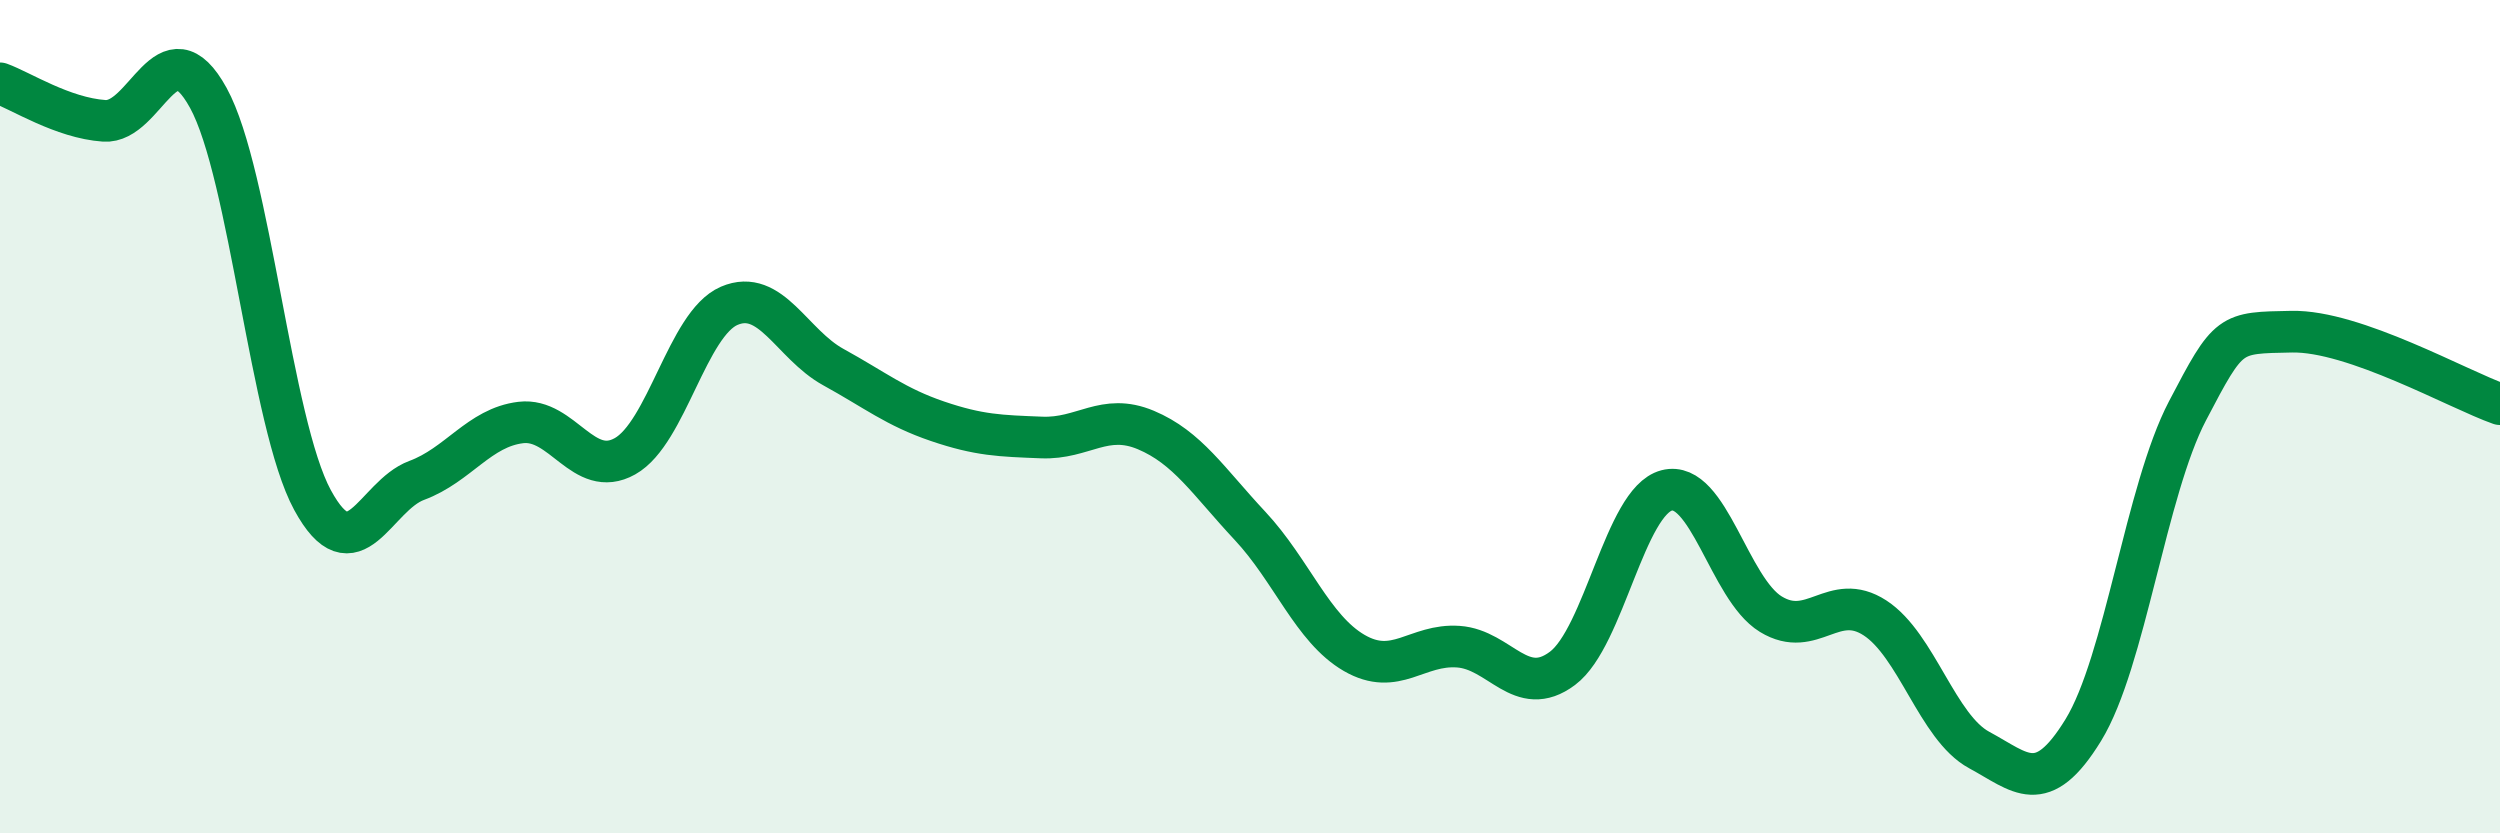
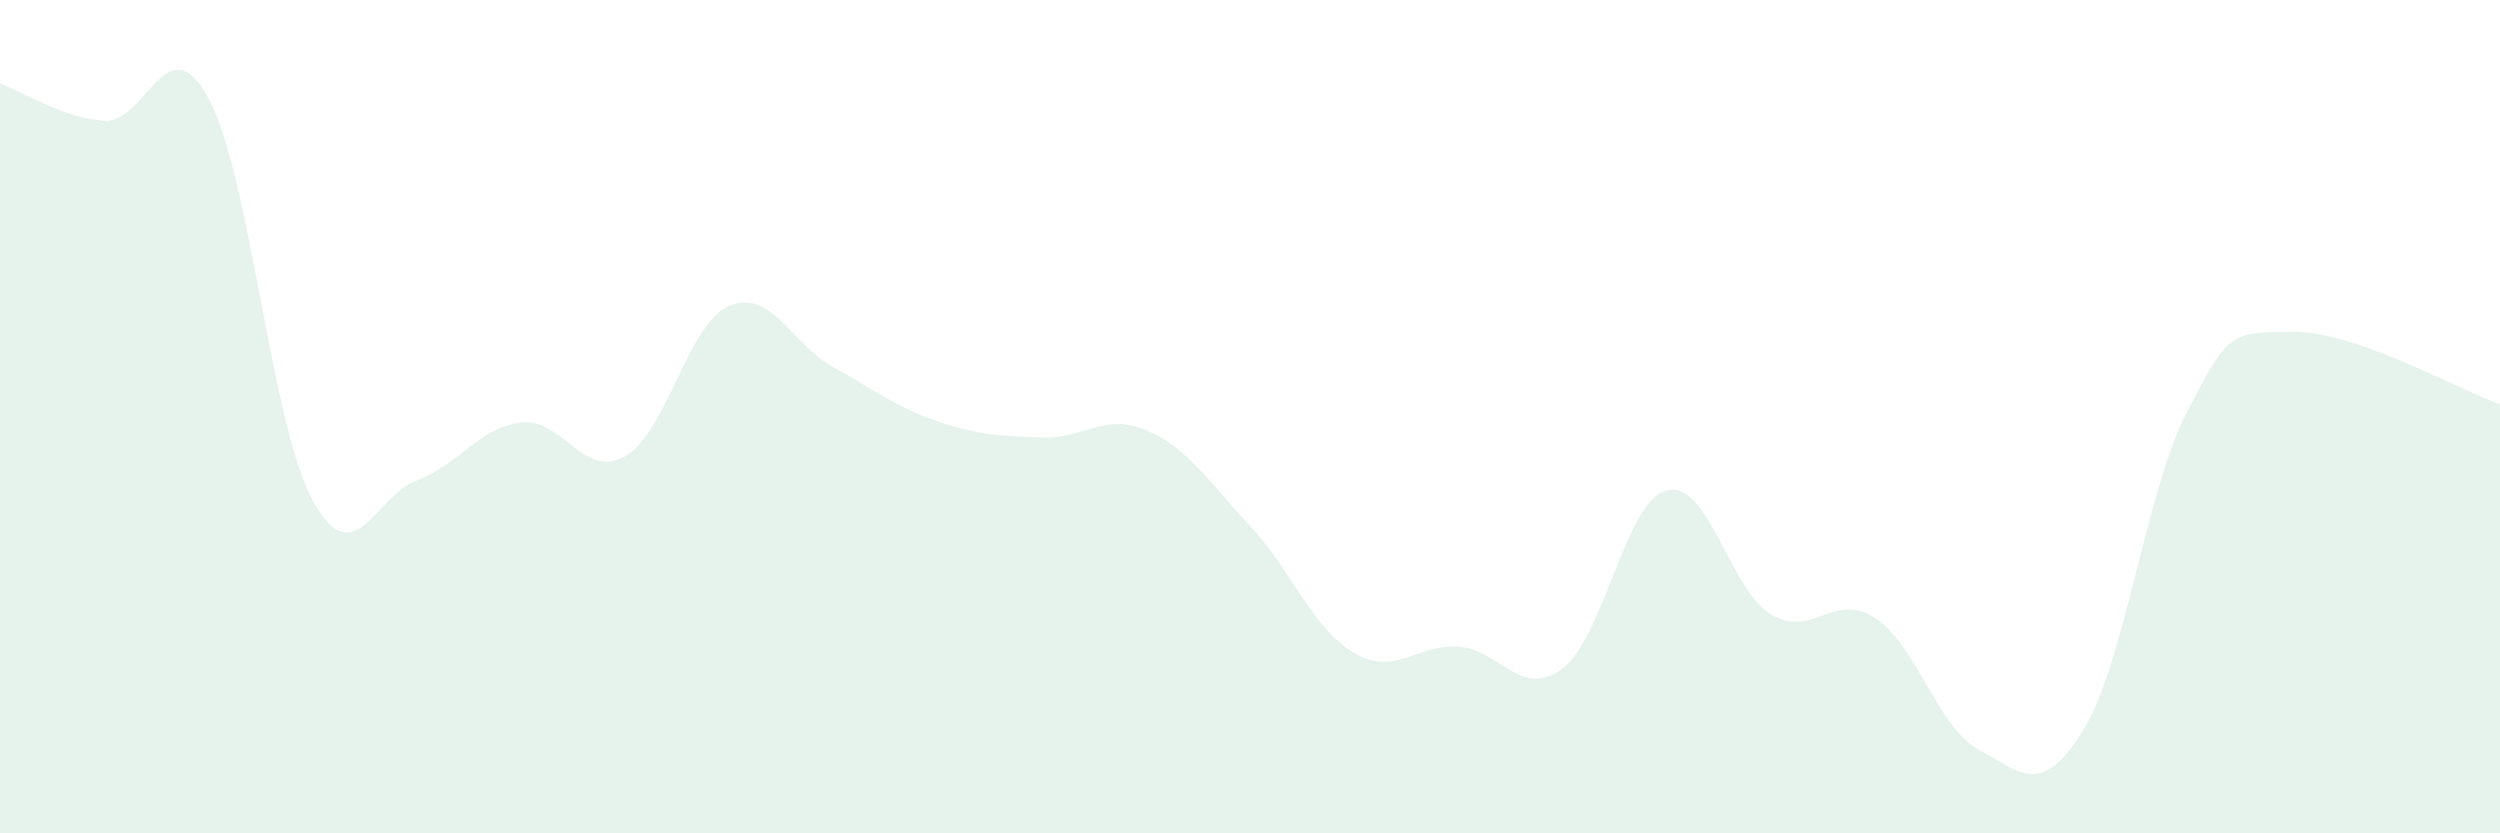
<svg xmlns="http://www.w3.org/2000/svg" width="60" height="20" viewBox="0 0 60 20">
  <path d="M 0,2 C 0.5,2.18 1.5,2.83 2.5,2.9 C 3.5,2.97 4,0.53 5,2.35 C 6,4.17 6.5,10.16 7.5,12 C 8.5,13.84 9,11.9 10,11.53 C 11,11.16 11.5,10.26 12.5,10.14 C 13.5,10.02 14,11.51 15,10.95 C 16,10.39 16.5,7.77 17.5,7.34 C 18.5,6.91 19,8.26 20,8.81 C 21,9.36 21.5,9.77 22.5,10.11 C 23.5,10.45 24,10.46 25,10.5 C 26,10.54 26.5,9.9 27.5,10.32 C 28.5,10.74 29,11.55 30,12.62 C 31,13.69 31.5,15.09 32.5,15.67 C 33.5,16.25 34,15.45 35,15.52 C 36,15.59 36.5,16.79 37.5,16.04 C 38.5,15.29 39,12.03 40,11.77 C 41,11.51 41.5,14.13 42.5,14.74 C 43.5,15.35 44,14.18 45,14.83 C 46,15.48 46.5,17.46 47.5,18 C 48.5,18.54 49,19.15 50,17.52 C 51,15.89 51.5,11.77 52.5,9.86 C 53.5,7.95 53.5,7.99 55,7.96 C 56.5,7.93 59,9.35 60,9.7L60 20L0 20Z" fill="#008740" opacity="0.1" stroke-linecap="round" stroke-linejoin="round" />
-   <path d="M 0,2 C 0.5,2.18 1.5,2.83 2.5,2.9 C 3.5,2.97 4,0.53 5,2.35 C 6,4.17 6.5,10.16 7.5,12 C 8.5,13.84 9,11.9 10,11.53 C 11,11.16 11.5,10.26 12.5,10.14 C 13.5,10.02 14,11.51 15,10.95 C 16,10.39 16.5,7.77 17.5,7.34 C 18.5,6.91 19,8.26 20,8.81 C 21,9.36 21.5,9.77 22.5,10.11 C 23.5,10.45 24,10.46 25,10.5 C 26,10.54 26.5,9.9 27.5,10.32 C 28.5,10.74 29,11.55 30,12.62 C 31,13.69 31.5,15.09 32.5,15.67 C 33.5,16.25 34,15.45 35,15.52 C 36,15.59 36.5,16.79 37.5,16.04 C 38.5,15.29 39,12.03 40,11.77 C 41,11.51 41.5,14.13 42.5,14.74 C 43.5,15.35 44,14.18 45,14.83 C 46,15.48 46.5,17.46 47.5,18 C 48.5,18.54 49,19.15 50,17.52 C 51,15.89 51.5,11.77 52.5,9.86 C 53.5,7.95 53.5,7.99 55,7.96 C 56.5,7.93 59,9.35 60,9.7" stroke="#008740" stroke-width="1" fill="none" stroke-linecap="round" stroke-linejoin="round" />
</svg>